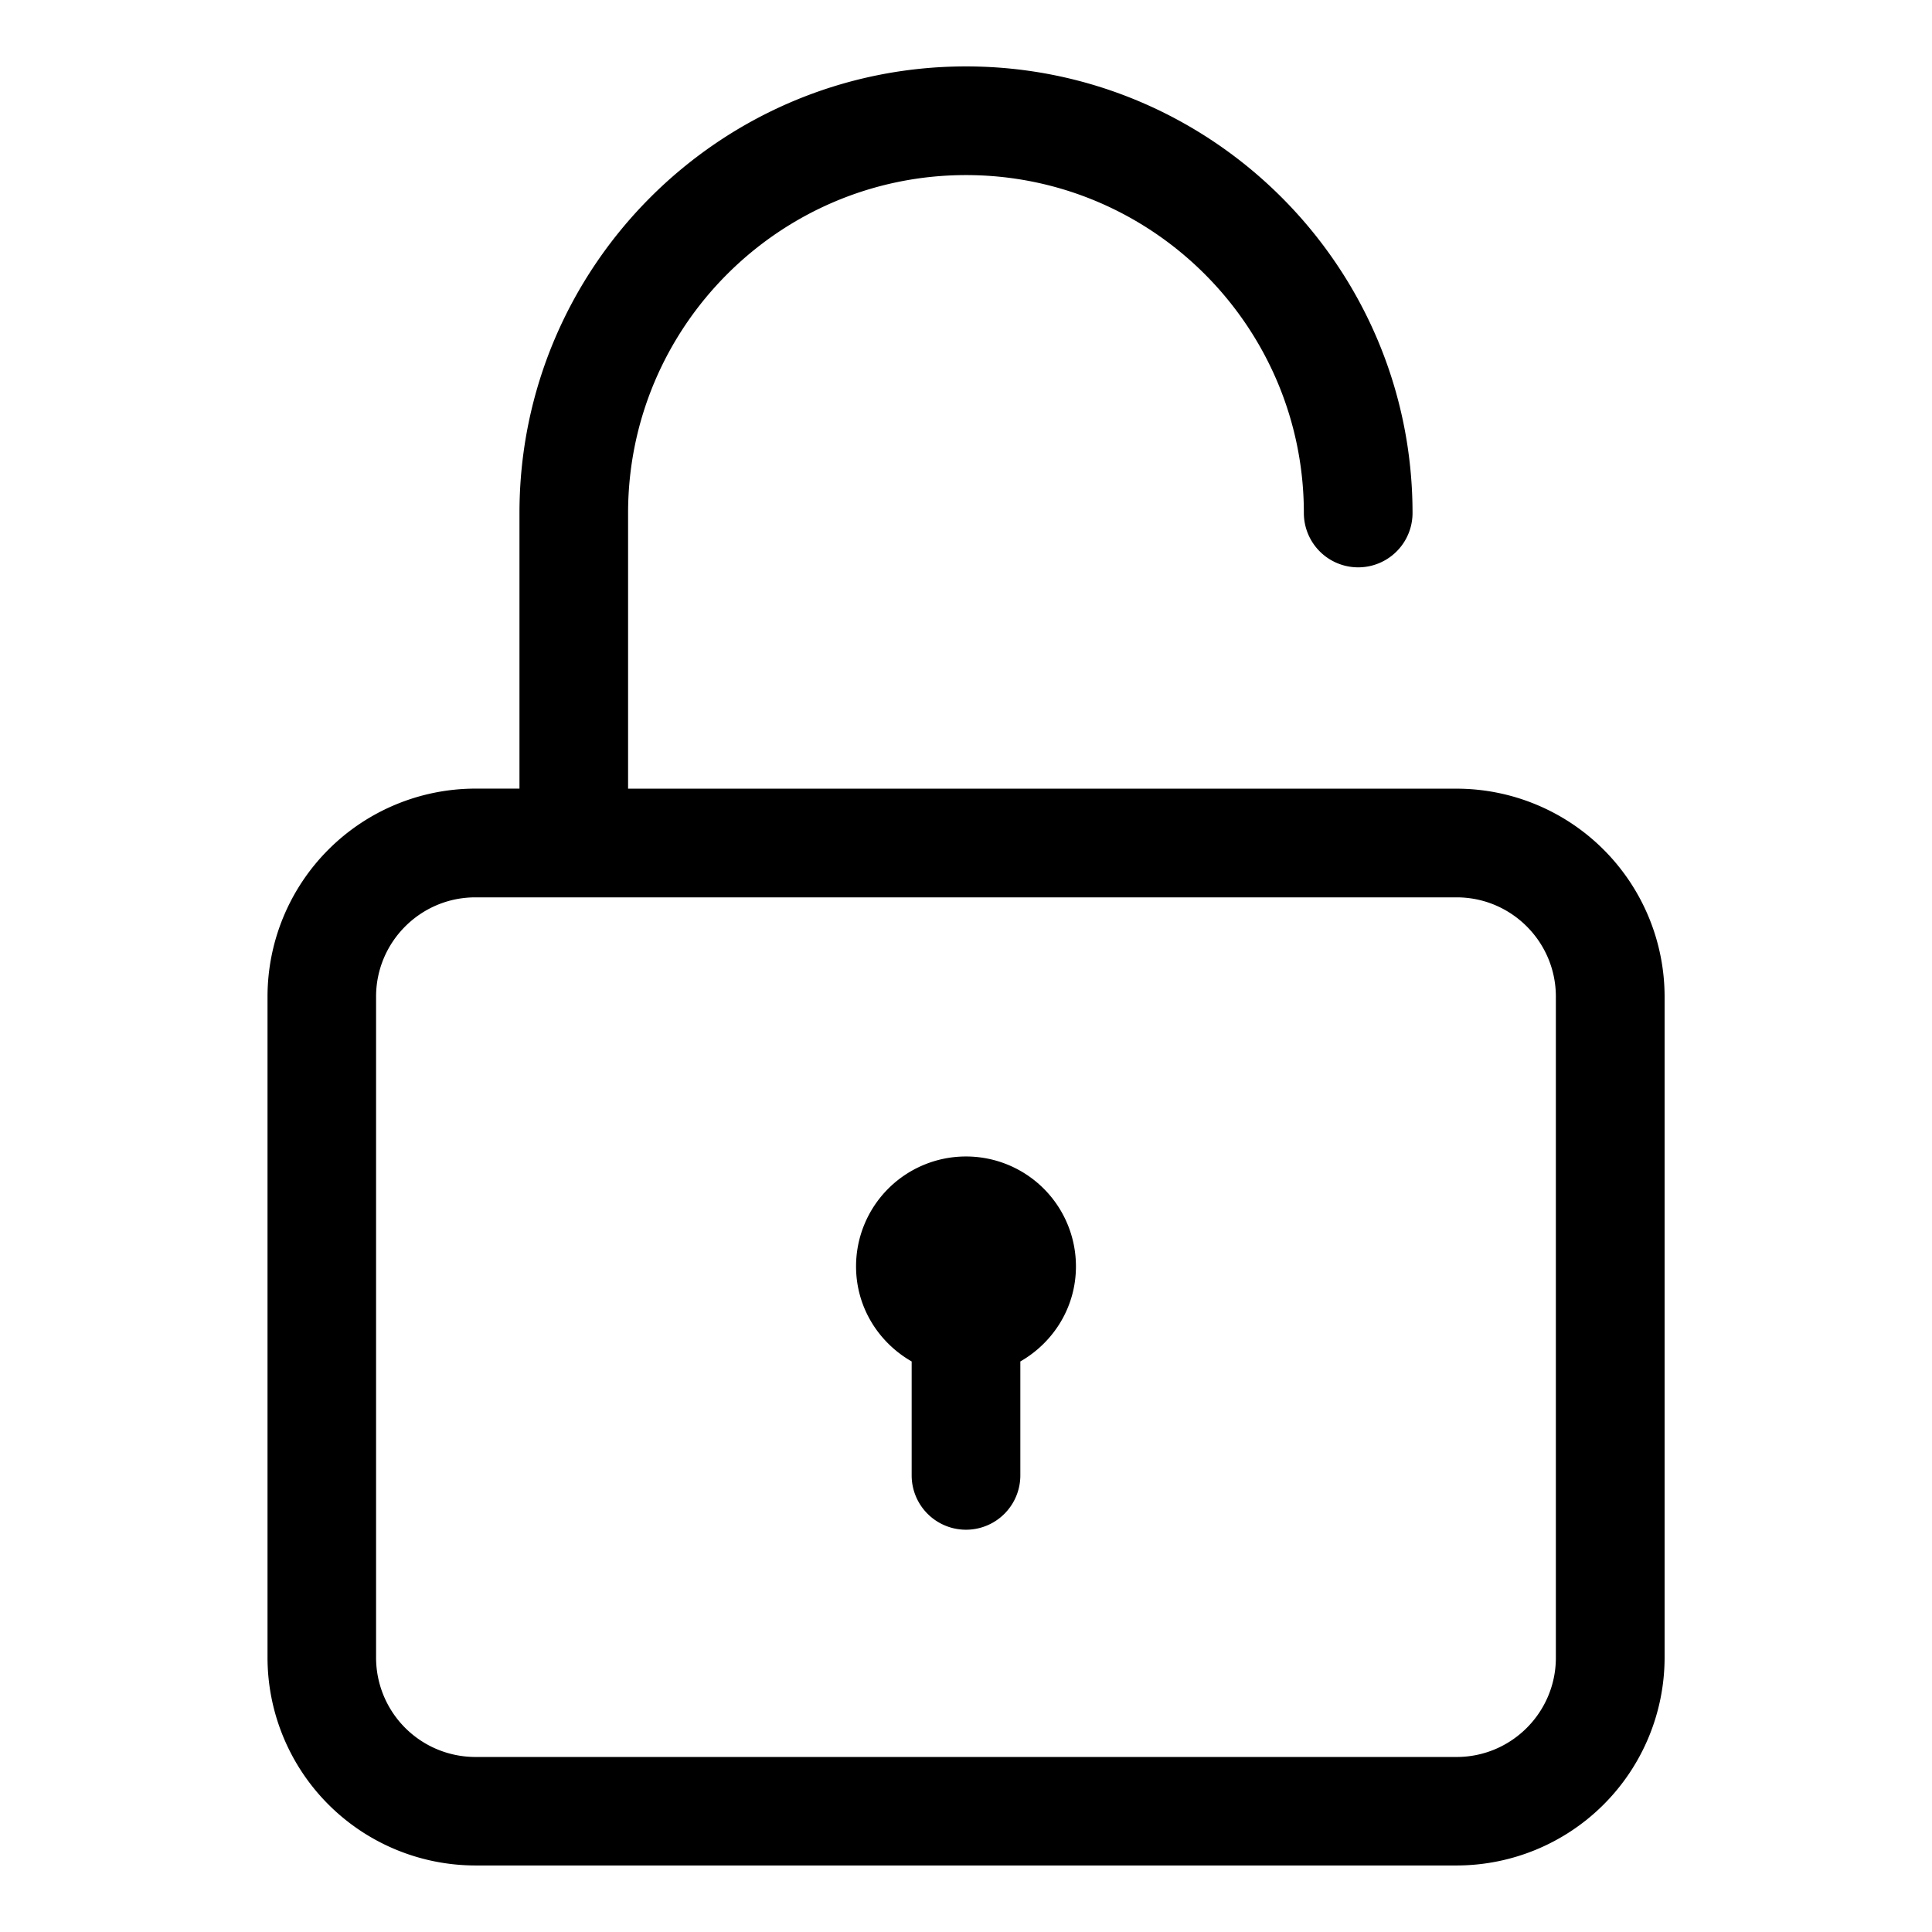
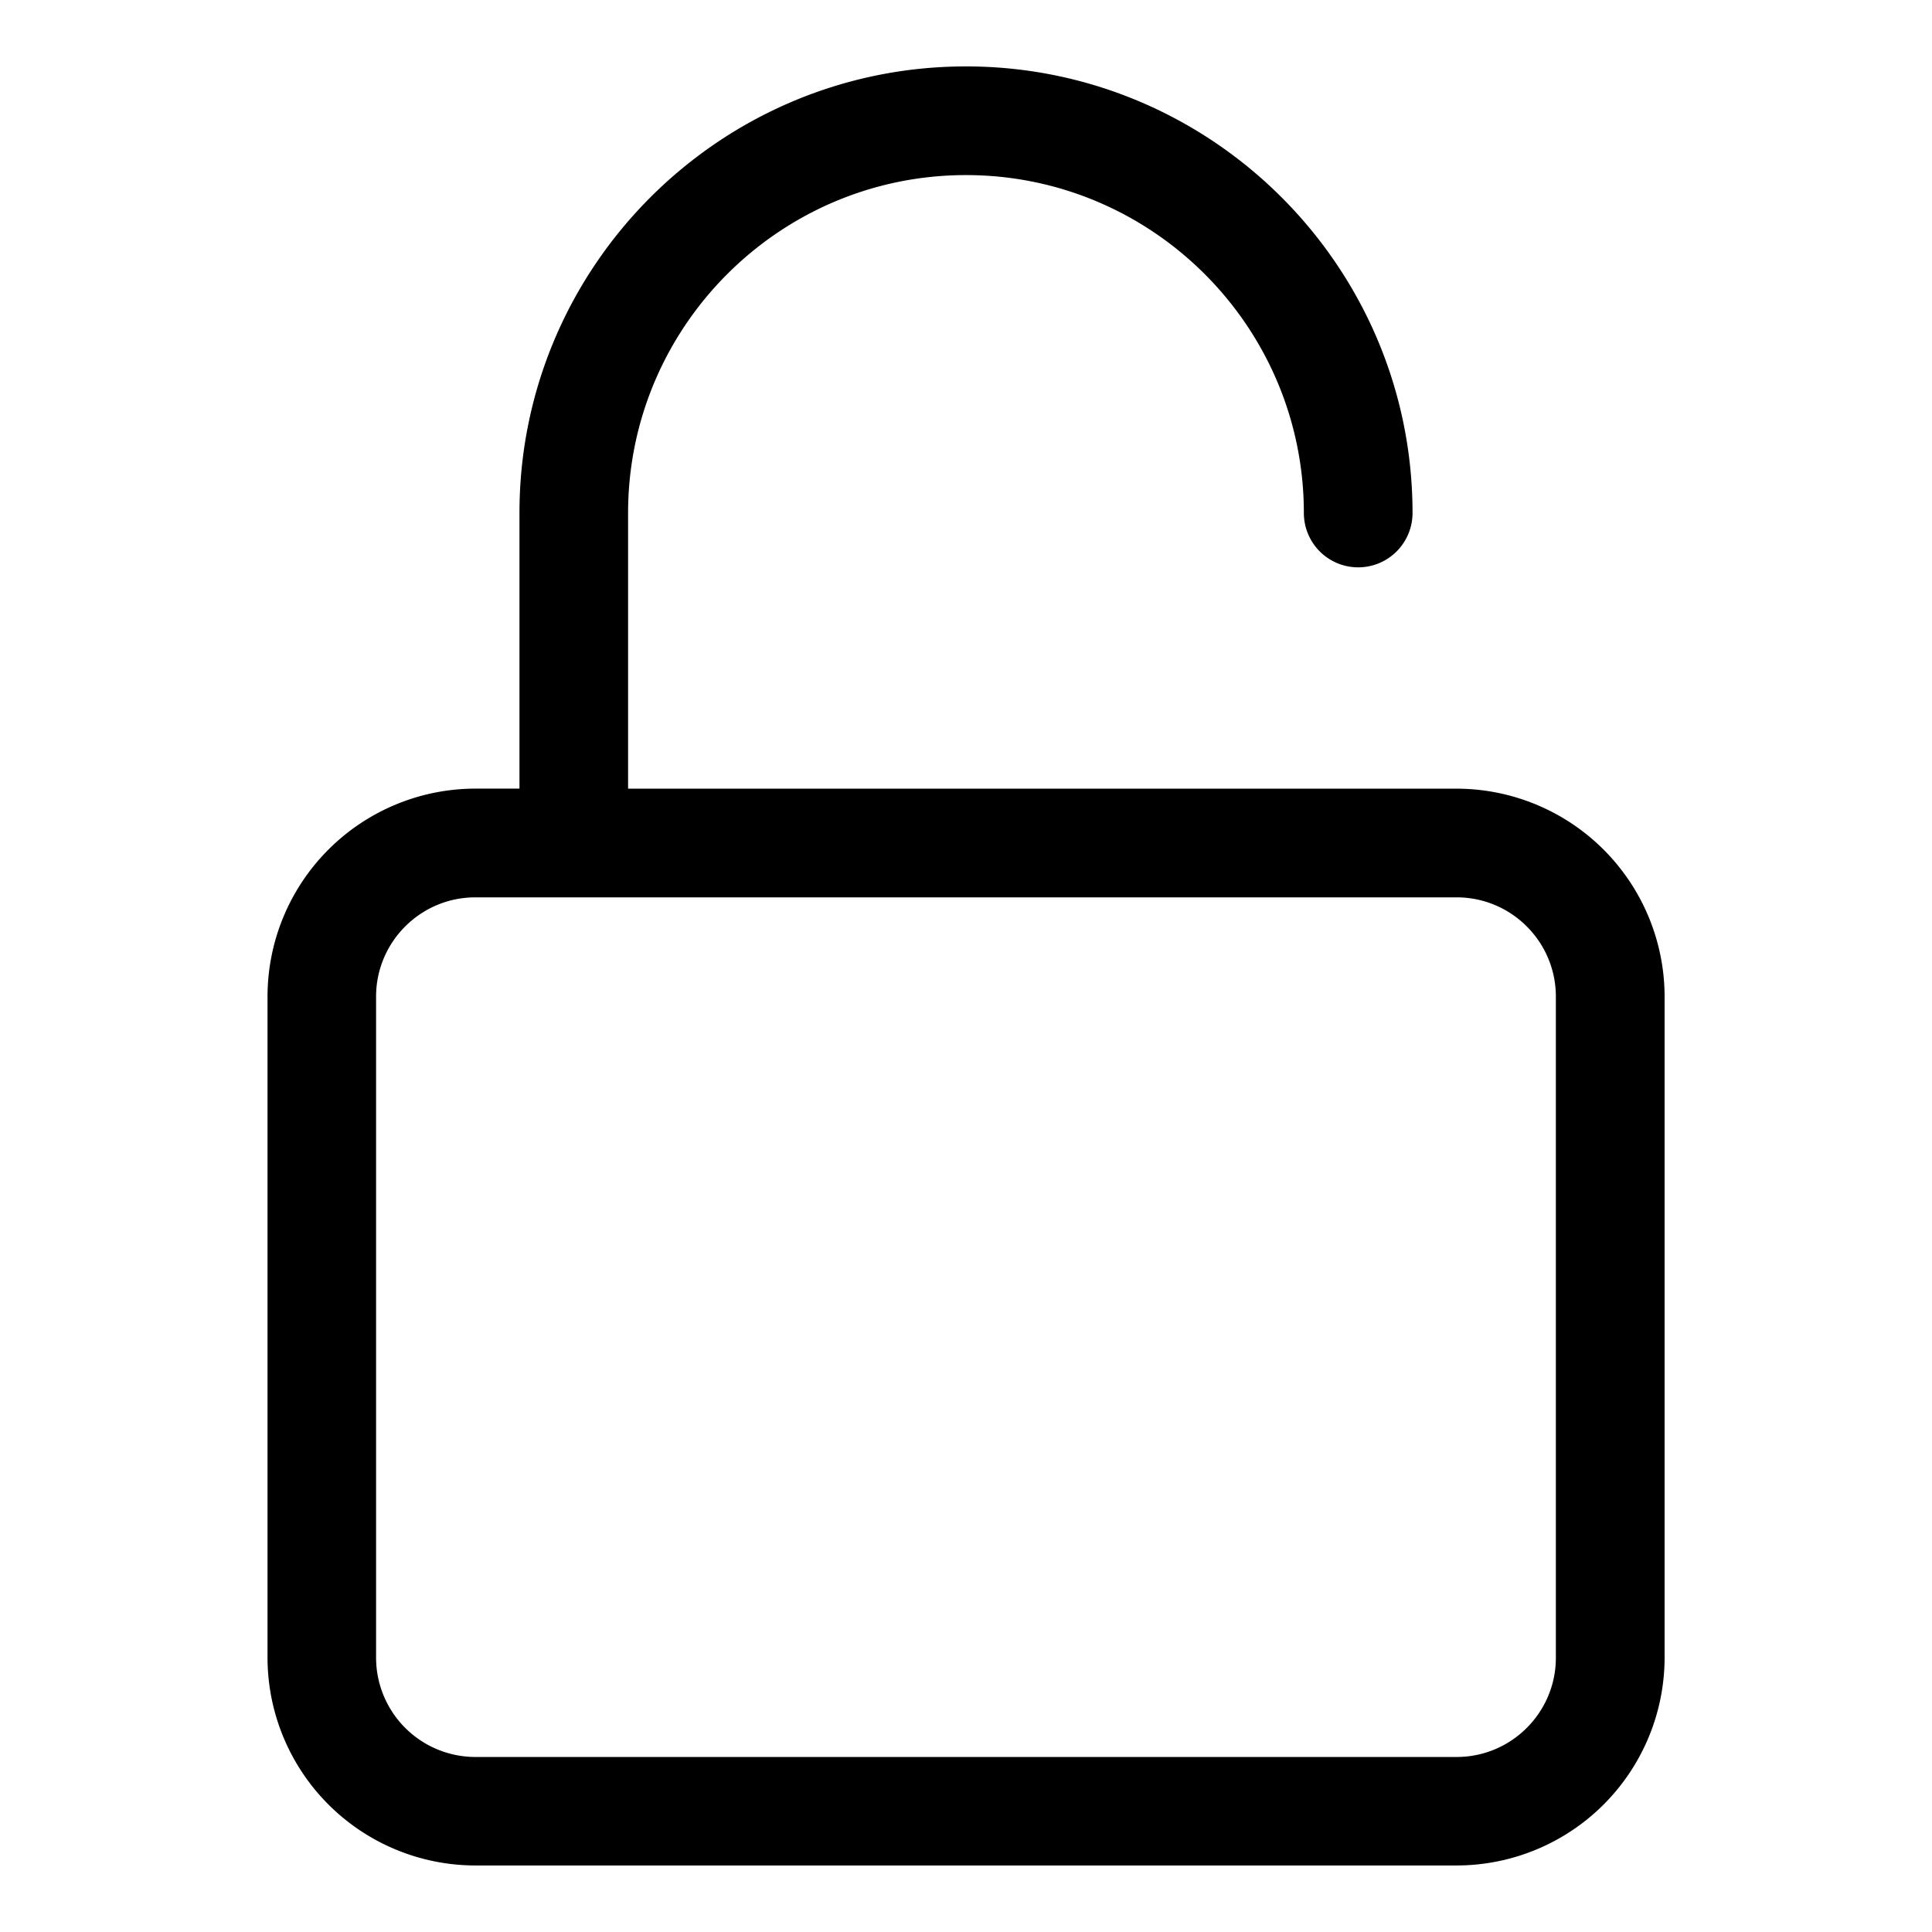
<svg xmlns="http://www.w3.org/2000/svg" width="512" height="512" x="0" y="0" viewBox="0 0 32 32" style="enable-background:new 0 0 512 512" xml:space="preserve" class="">
  <g>
    <path d="M24.127 13.063H10.403V8.497C10.403 5.411 12.914 2.9 16 2.9s5.596 2.511 5.596 5.597a.9.9 0 0 0 1.8 0C23.396 4.418 20.078 1.1 16 1.1c-4.079 0-7.396 3.318-7.396 7.396v4.566h-.73a3.446 3.446 0 0 0-3.443 3.443v10.95a3.446 3.446 0 0 0 3.443 3.443h16.254a3.447 3.447 0 0 0 3.443-3.443v-10.95a3.448 3.448 0 0 0-3.444-3.442zm1.643 14.394c0 .906-.736 1.644-1.643 1.644H7.873a1.646 1.646 0 0 1-1.644-1.644v-10.95c0-.906.737-1.644 1.644-1.644h16.254c.906 0 1.643.737 1.643 1.644z" fill="#000000" opacity="1" data-original="#000000" class="" />
-     <path d="M16 19.155a1.82 1.82 0 0 0-1.821 1.821c0 .677.373 1.26.921 1.574v1.887a.9.9 0 0 0 1.8 0V22.55c.548-.314.921-.898.921-1.574A1.82 1.82 0 0 0 16 19.155z" fill="#000000" opacity="1" data-original="#000000" class="" />
  </g>
</svg>